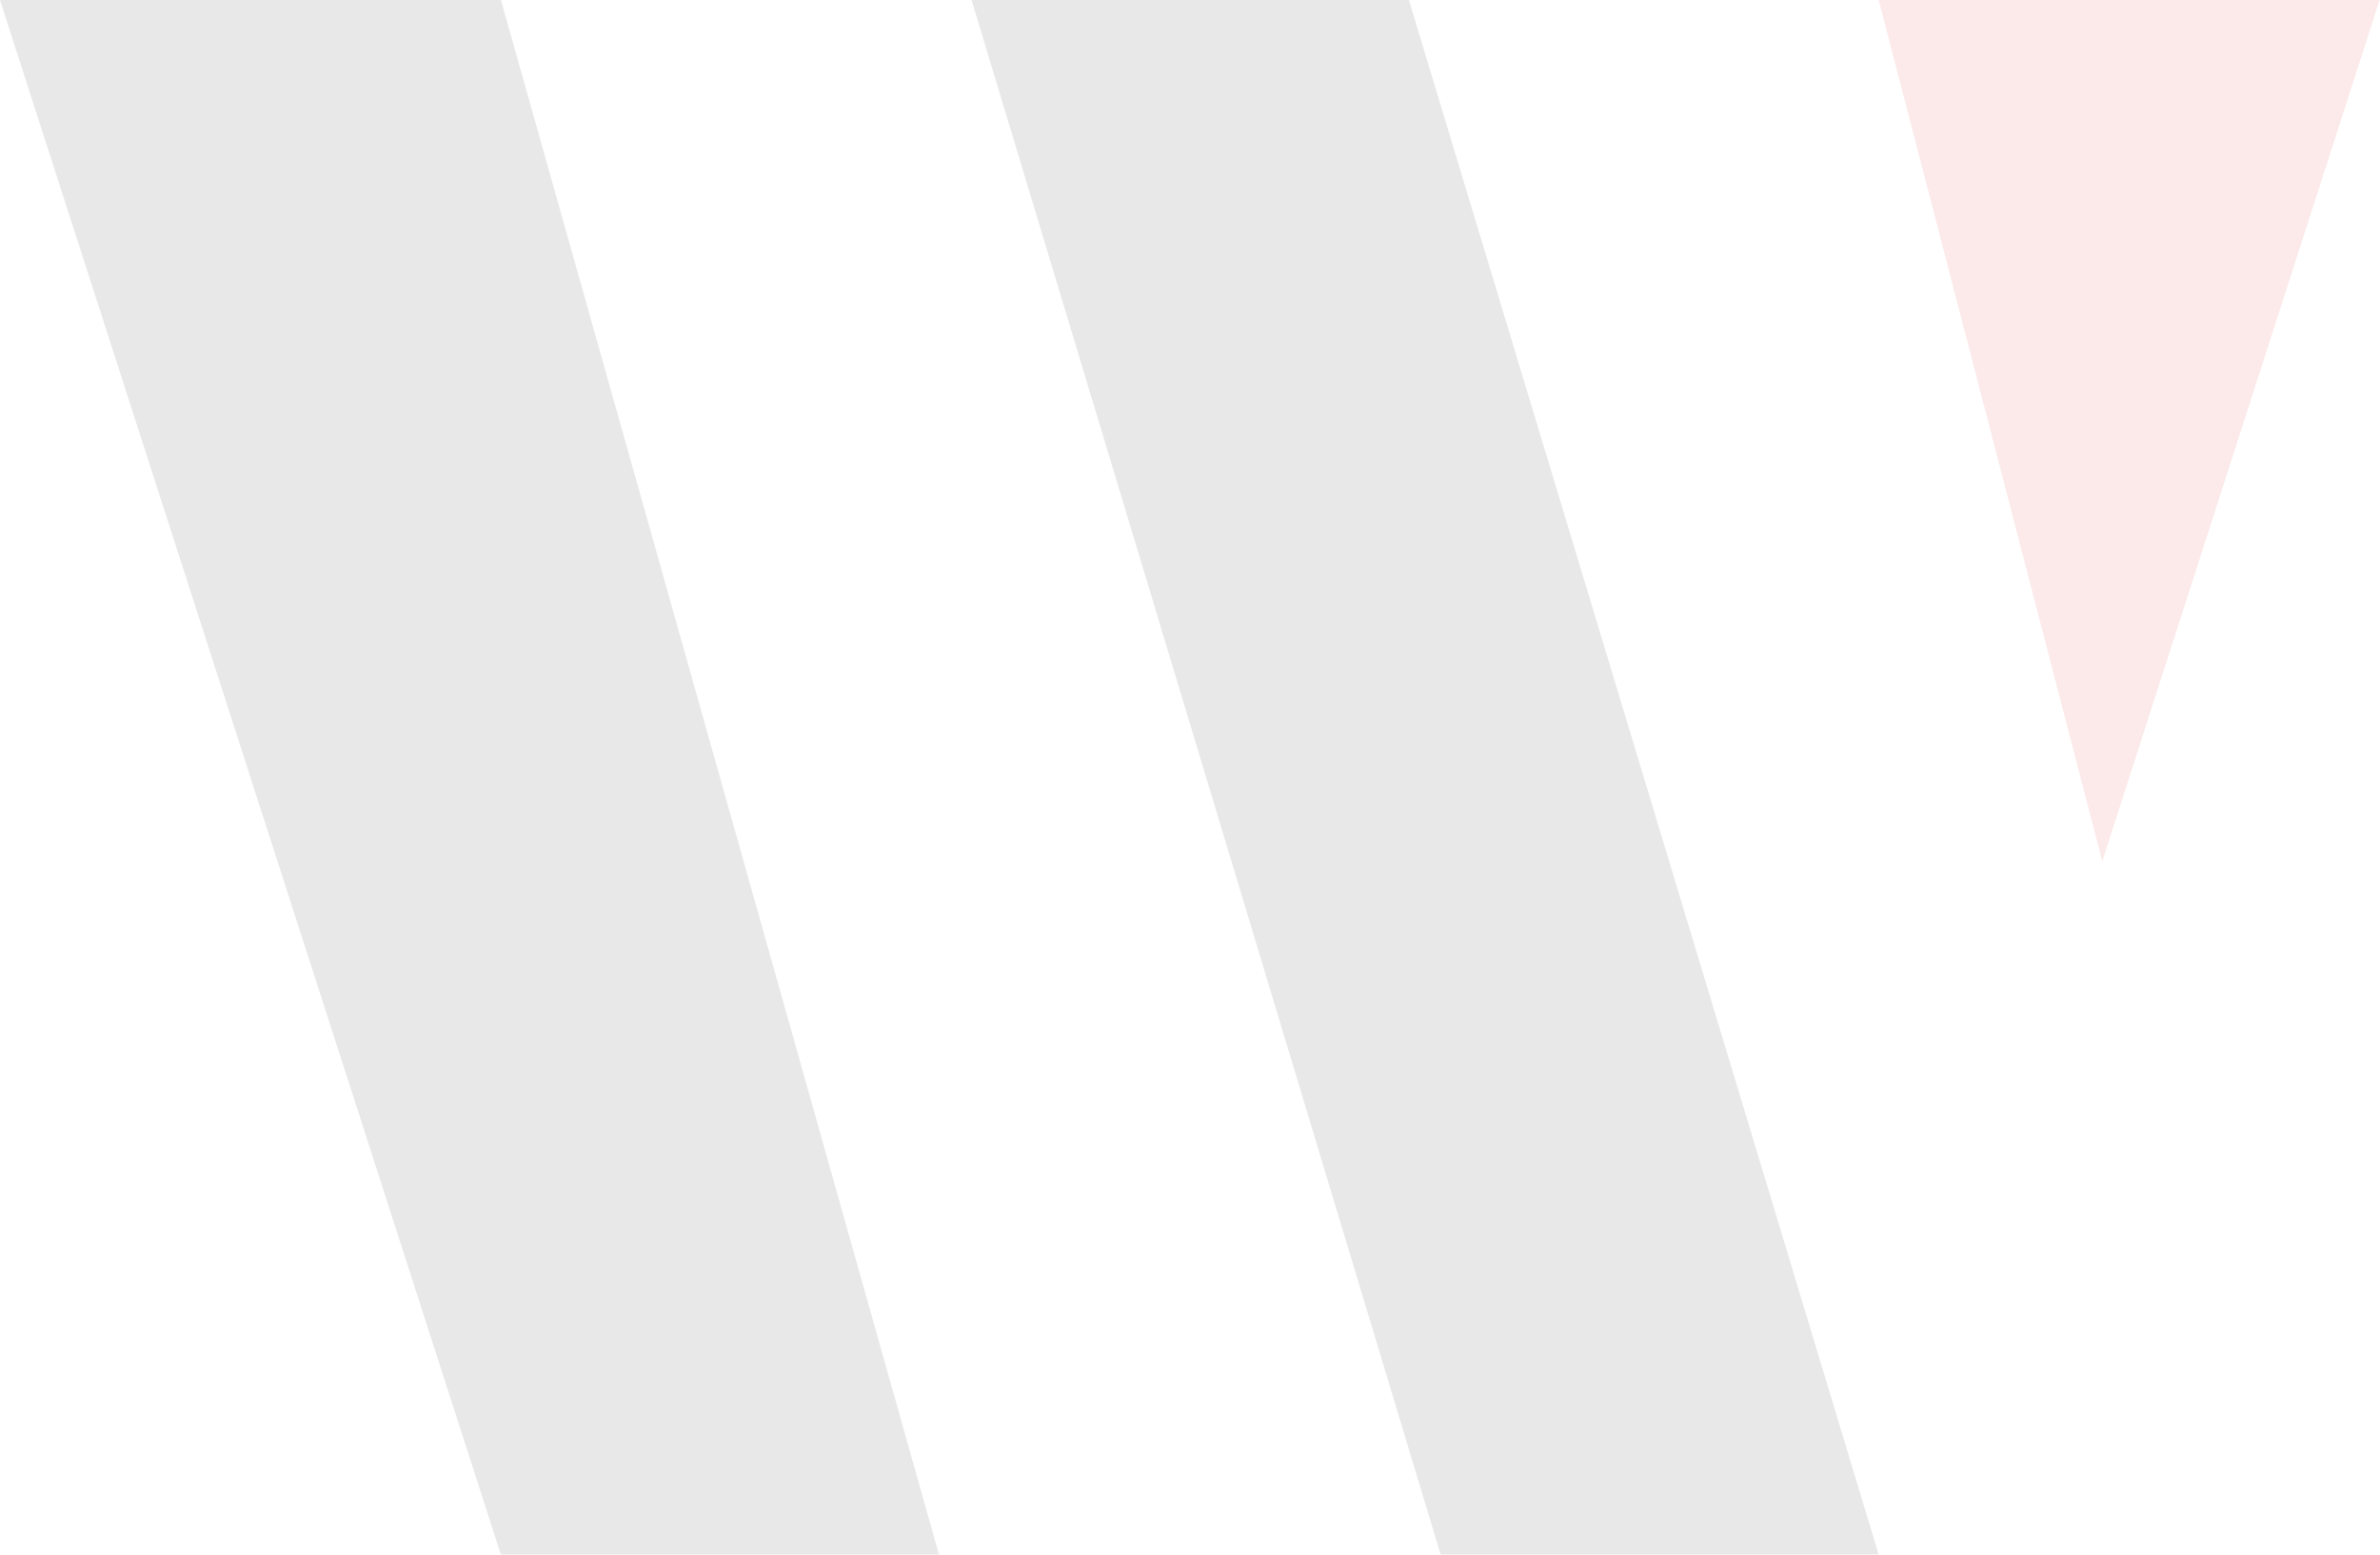
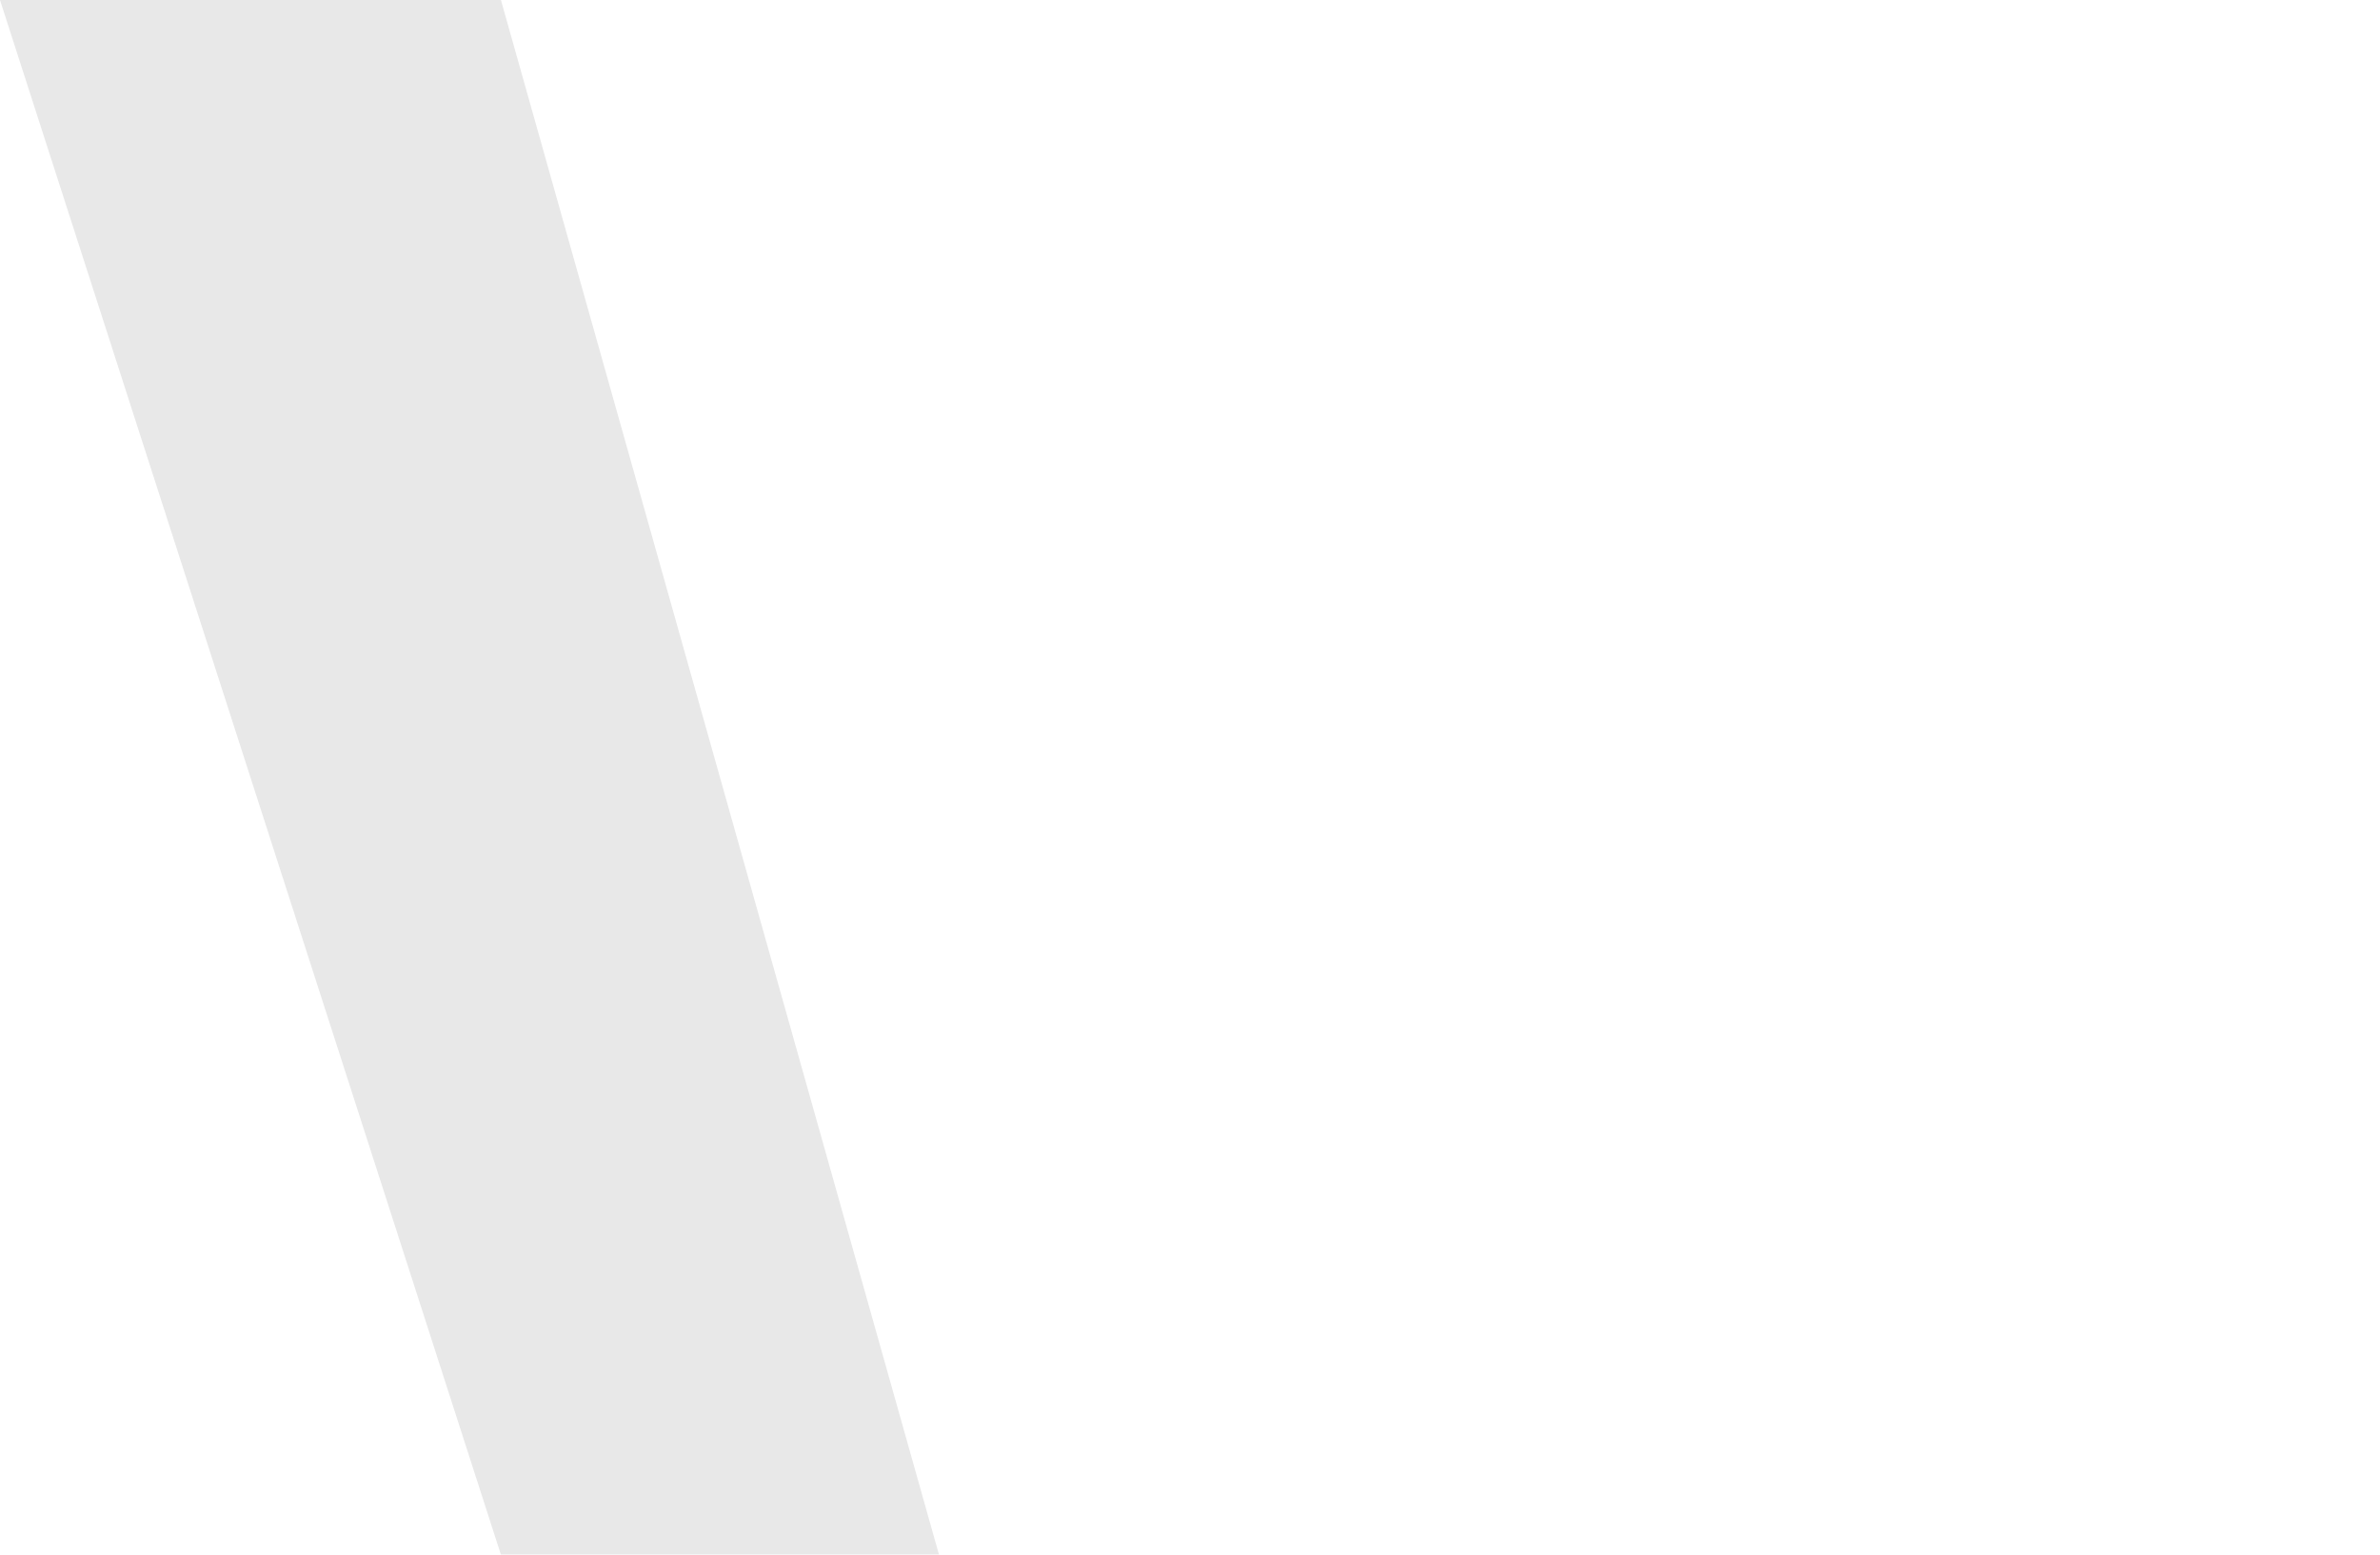
<svg xmlns="http://www.w3.org/2000/svg" width="49" height="32" viewBox="0 0 49 32" fill="none">
  <g opacity="0.1">
    <path d="M10.313 0H0L10.313 32H19.332L10.313 0Z" fill="#101010" />
-     <path d="M29.006 0H20.003L29.661 32H38.679L29.006 0Z" fill="#101010" />
-     <path d="M38.679 0L43.282 17.728L48.992 0H38.679Z" fill="#DD2427" />
  </g>
</svg>